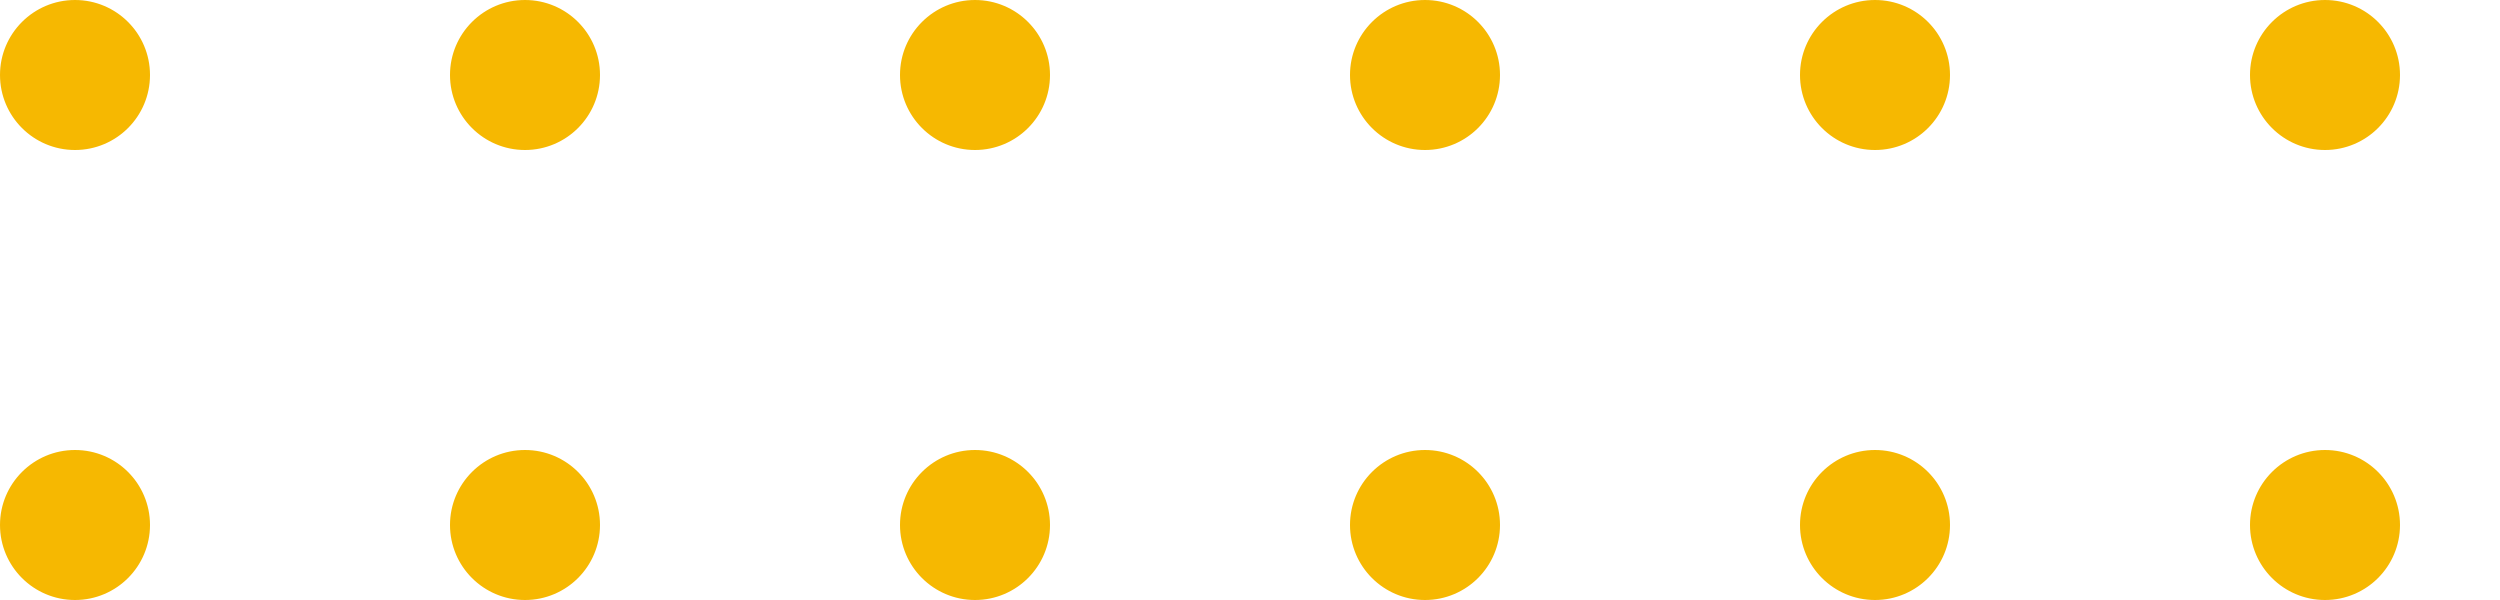
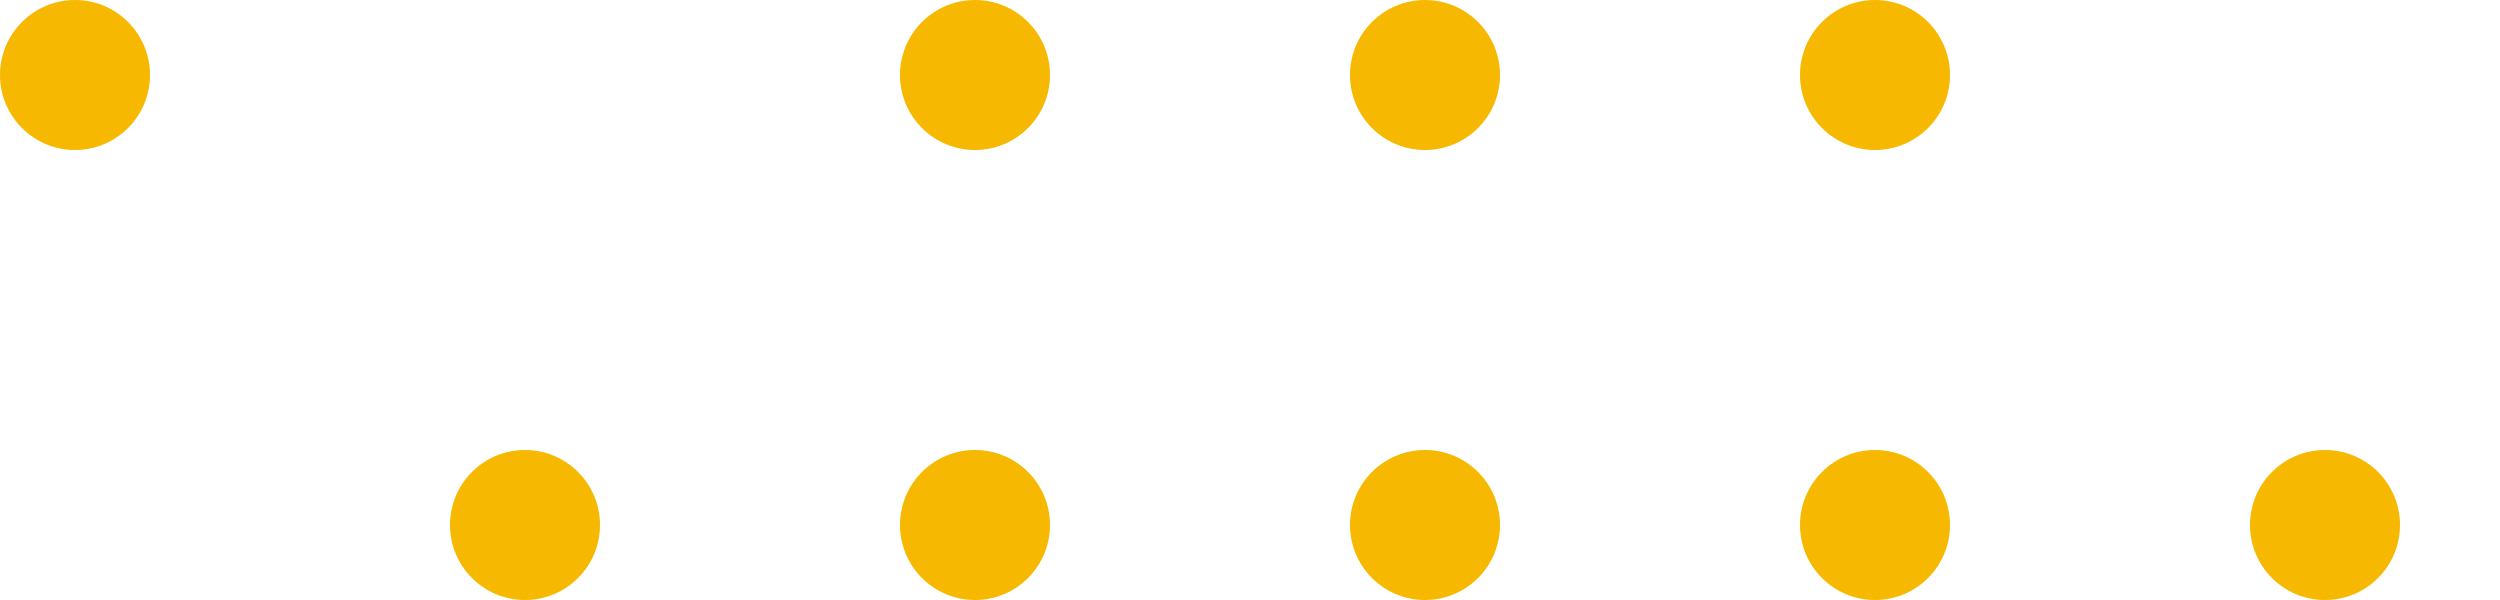
<svg xmlns="http://www.w3.org/2000/svg" width="100" height="24" viewBox="0 0 100 24" fill="none">
  <circle cx="3" cy="3" r="3" transform="rotate(-90 3 3)" fill="#F6B801" />
-   <circle cx="21" cy="3" r="3" transform="rotate(-90 21 3)" fill="#F6B801" />
  <circle cx="39" cy="3" r="3" transform="rotate(-90 39 3)" fill="#F6B801" />
  <circle cx="57" cy="3" r="3" transform="rotate(-90 57 3)" fill="#F6B801" />
  <circle cx="75" cy="3" r="3" transform="rotate(-90 75 3)" fill="#F6B801" />
-   <circle cx="93" cy="3" r="3" transform="rotate(-90 93 3)" fill="#F6B801" />
-   <circle cx="3" cy="21" r="3" transform="rotate(-90 3 21)" fill="#F6B801" />
  <circle cx="21" cy="21" r="3" transform="rotate(-90 21 21)" fill="#F6B801" />
  <circle cx="39" cy="21" r="3" transform="rotate(-90 39 21)" fill="#F6B801" />
  <circle cx="57" cy="21" r="3" transform="rotate(-90 57 21)" fill="#F6B801" />
  <circle cx="75" cy="21" r="3" transform="rotate(-90 75 21)" fill="#F6B801" />
  <circle cx="93" cy="21" r="3" transform="rotate(-90 93 21)" fill="#F6B801" />
</svg>